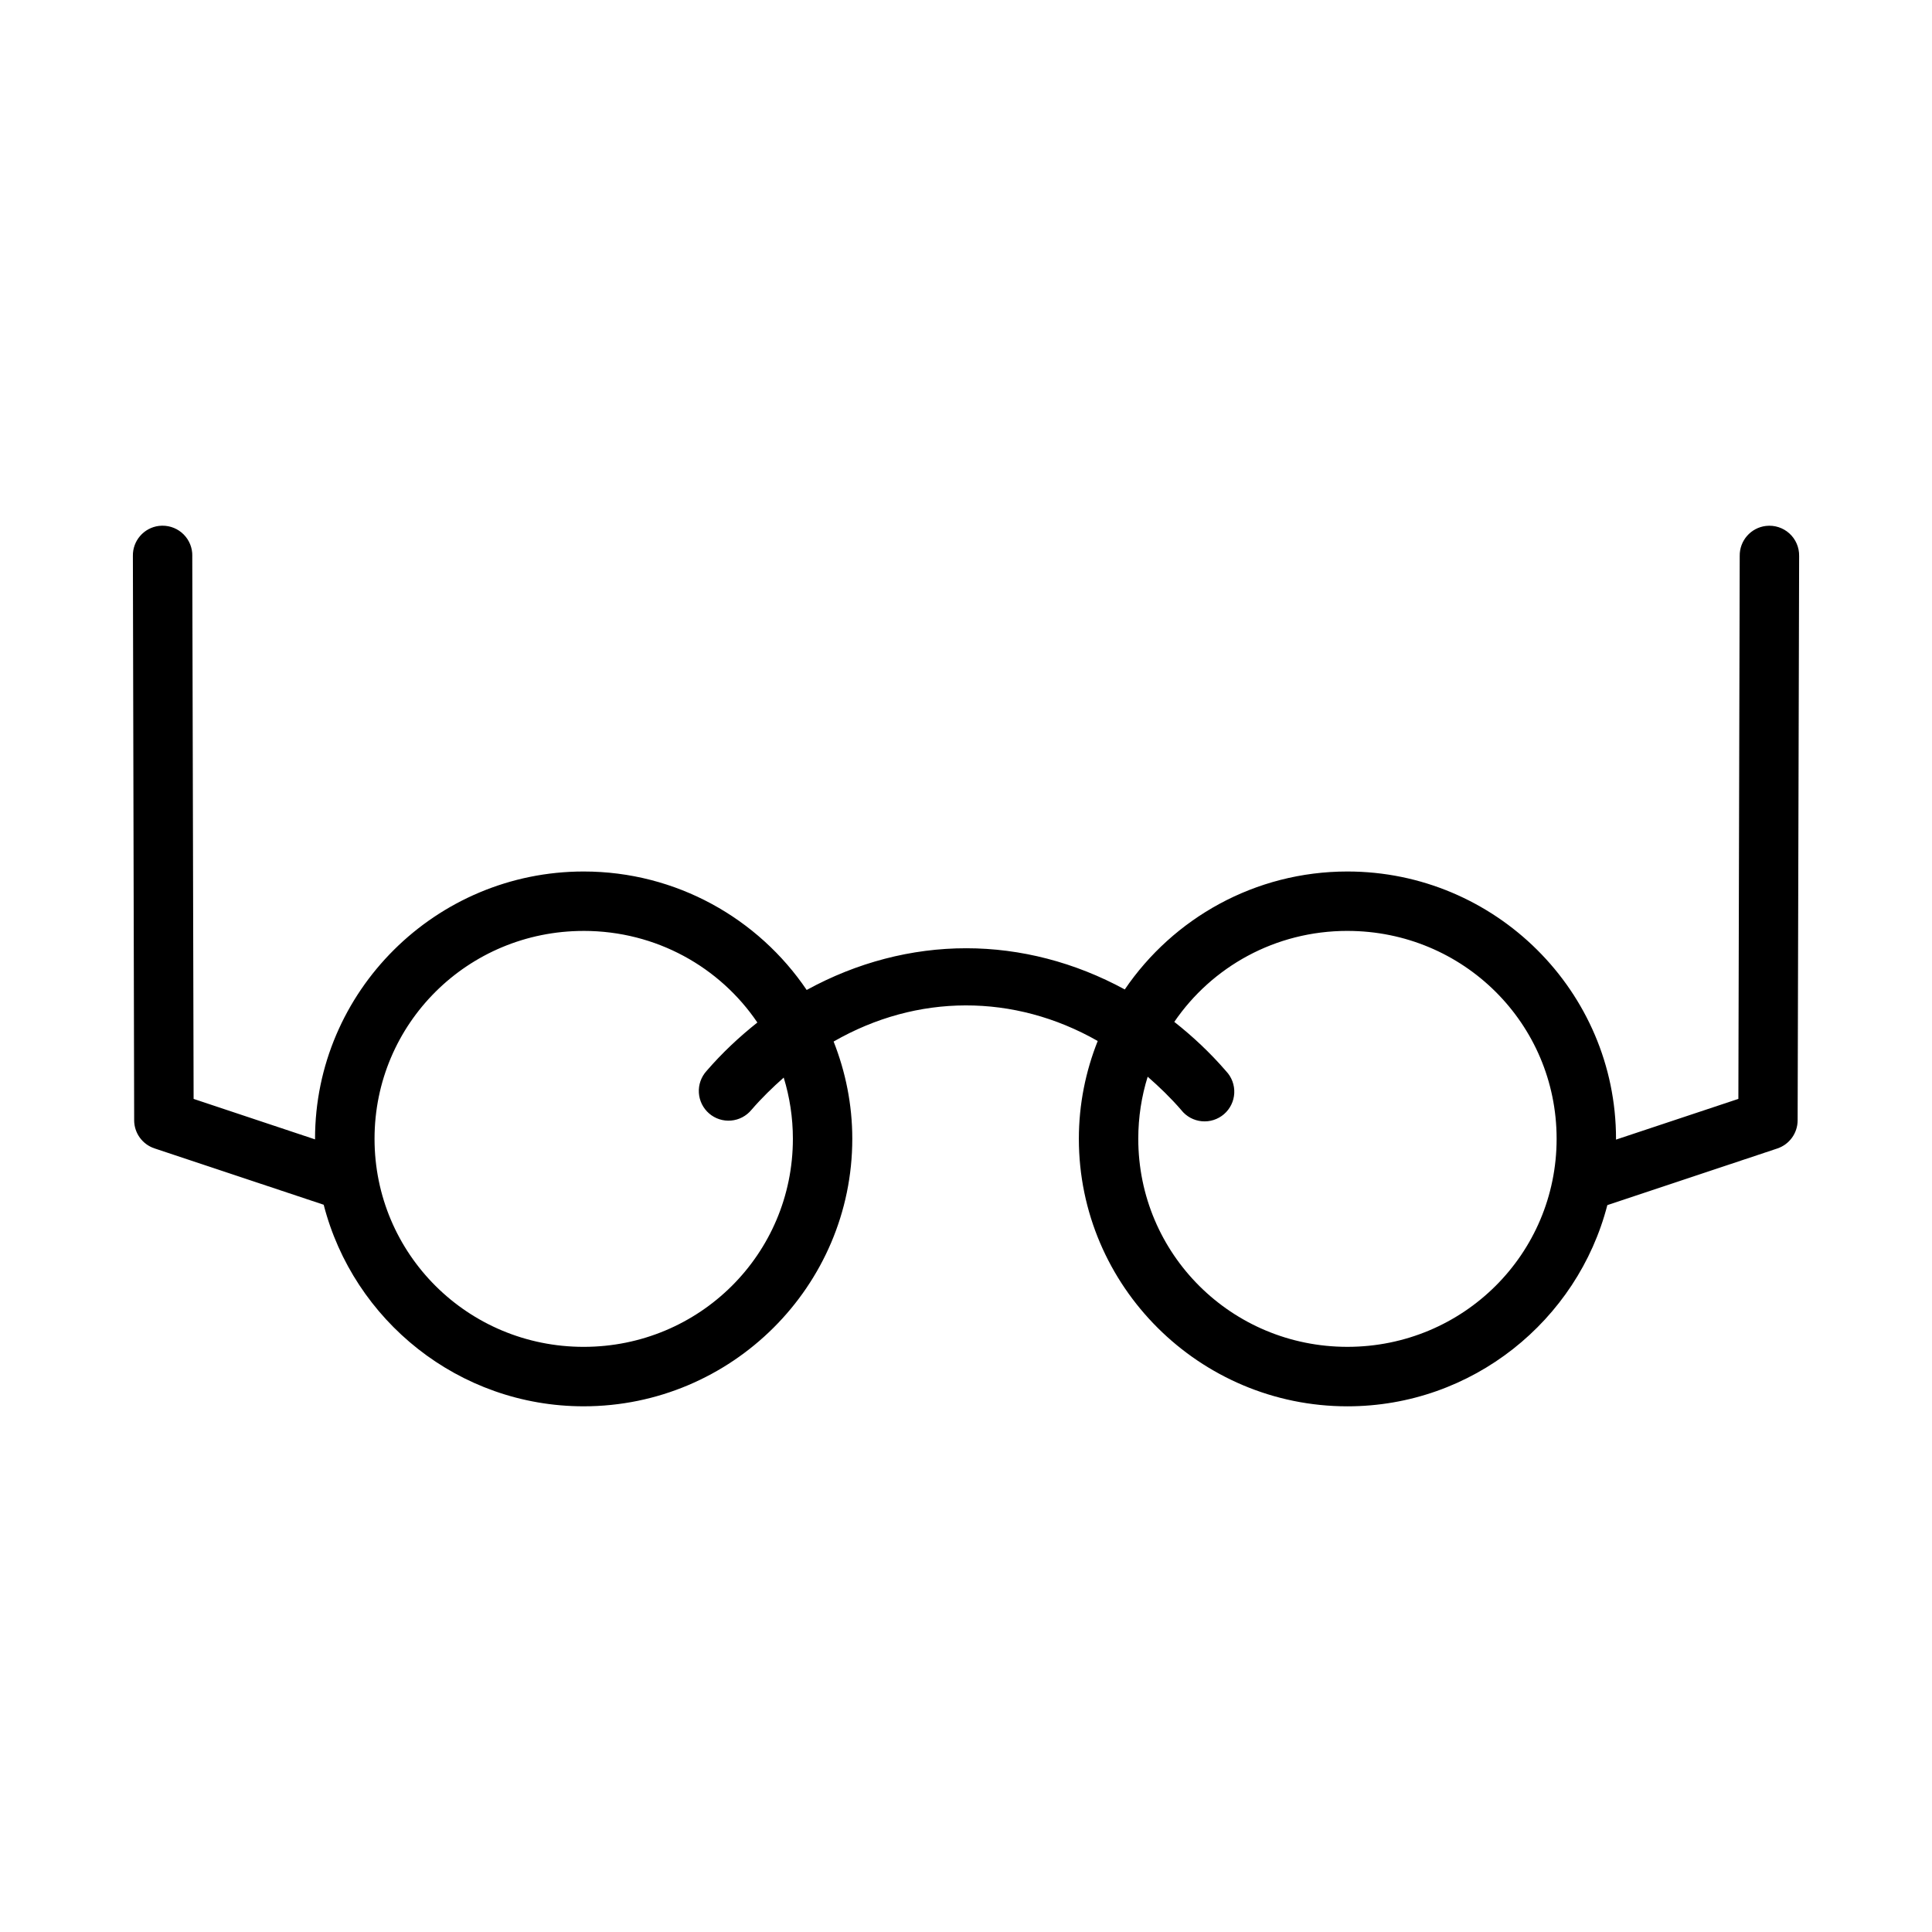
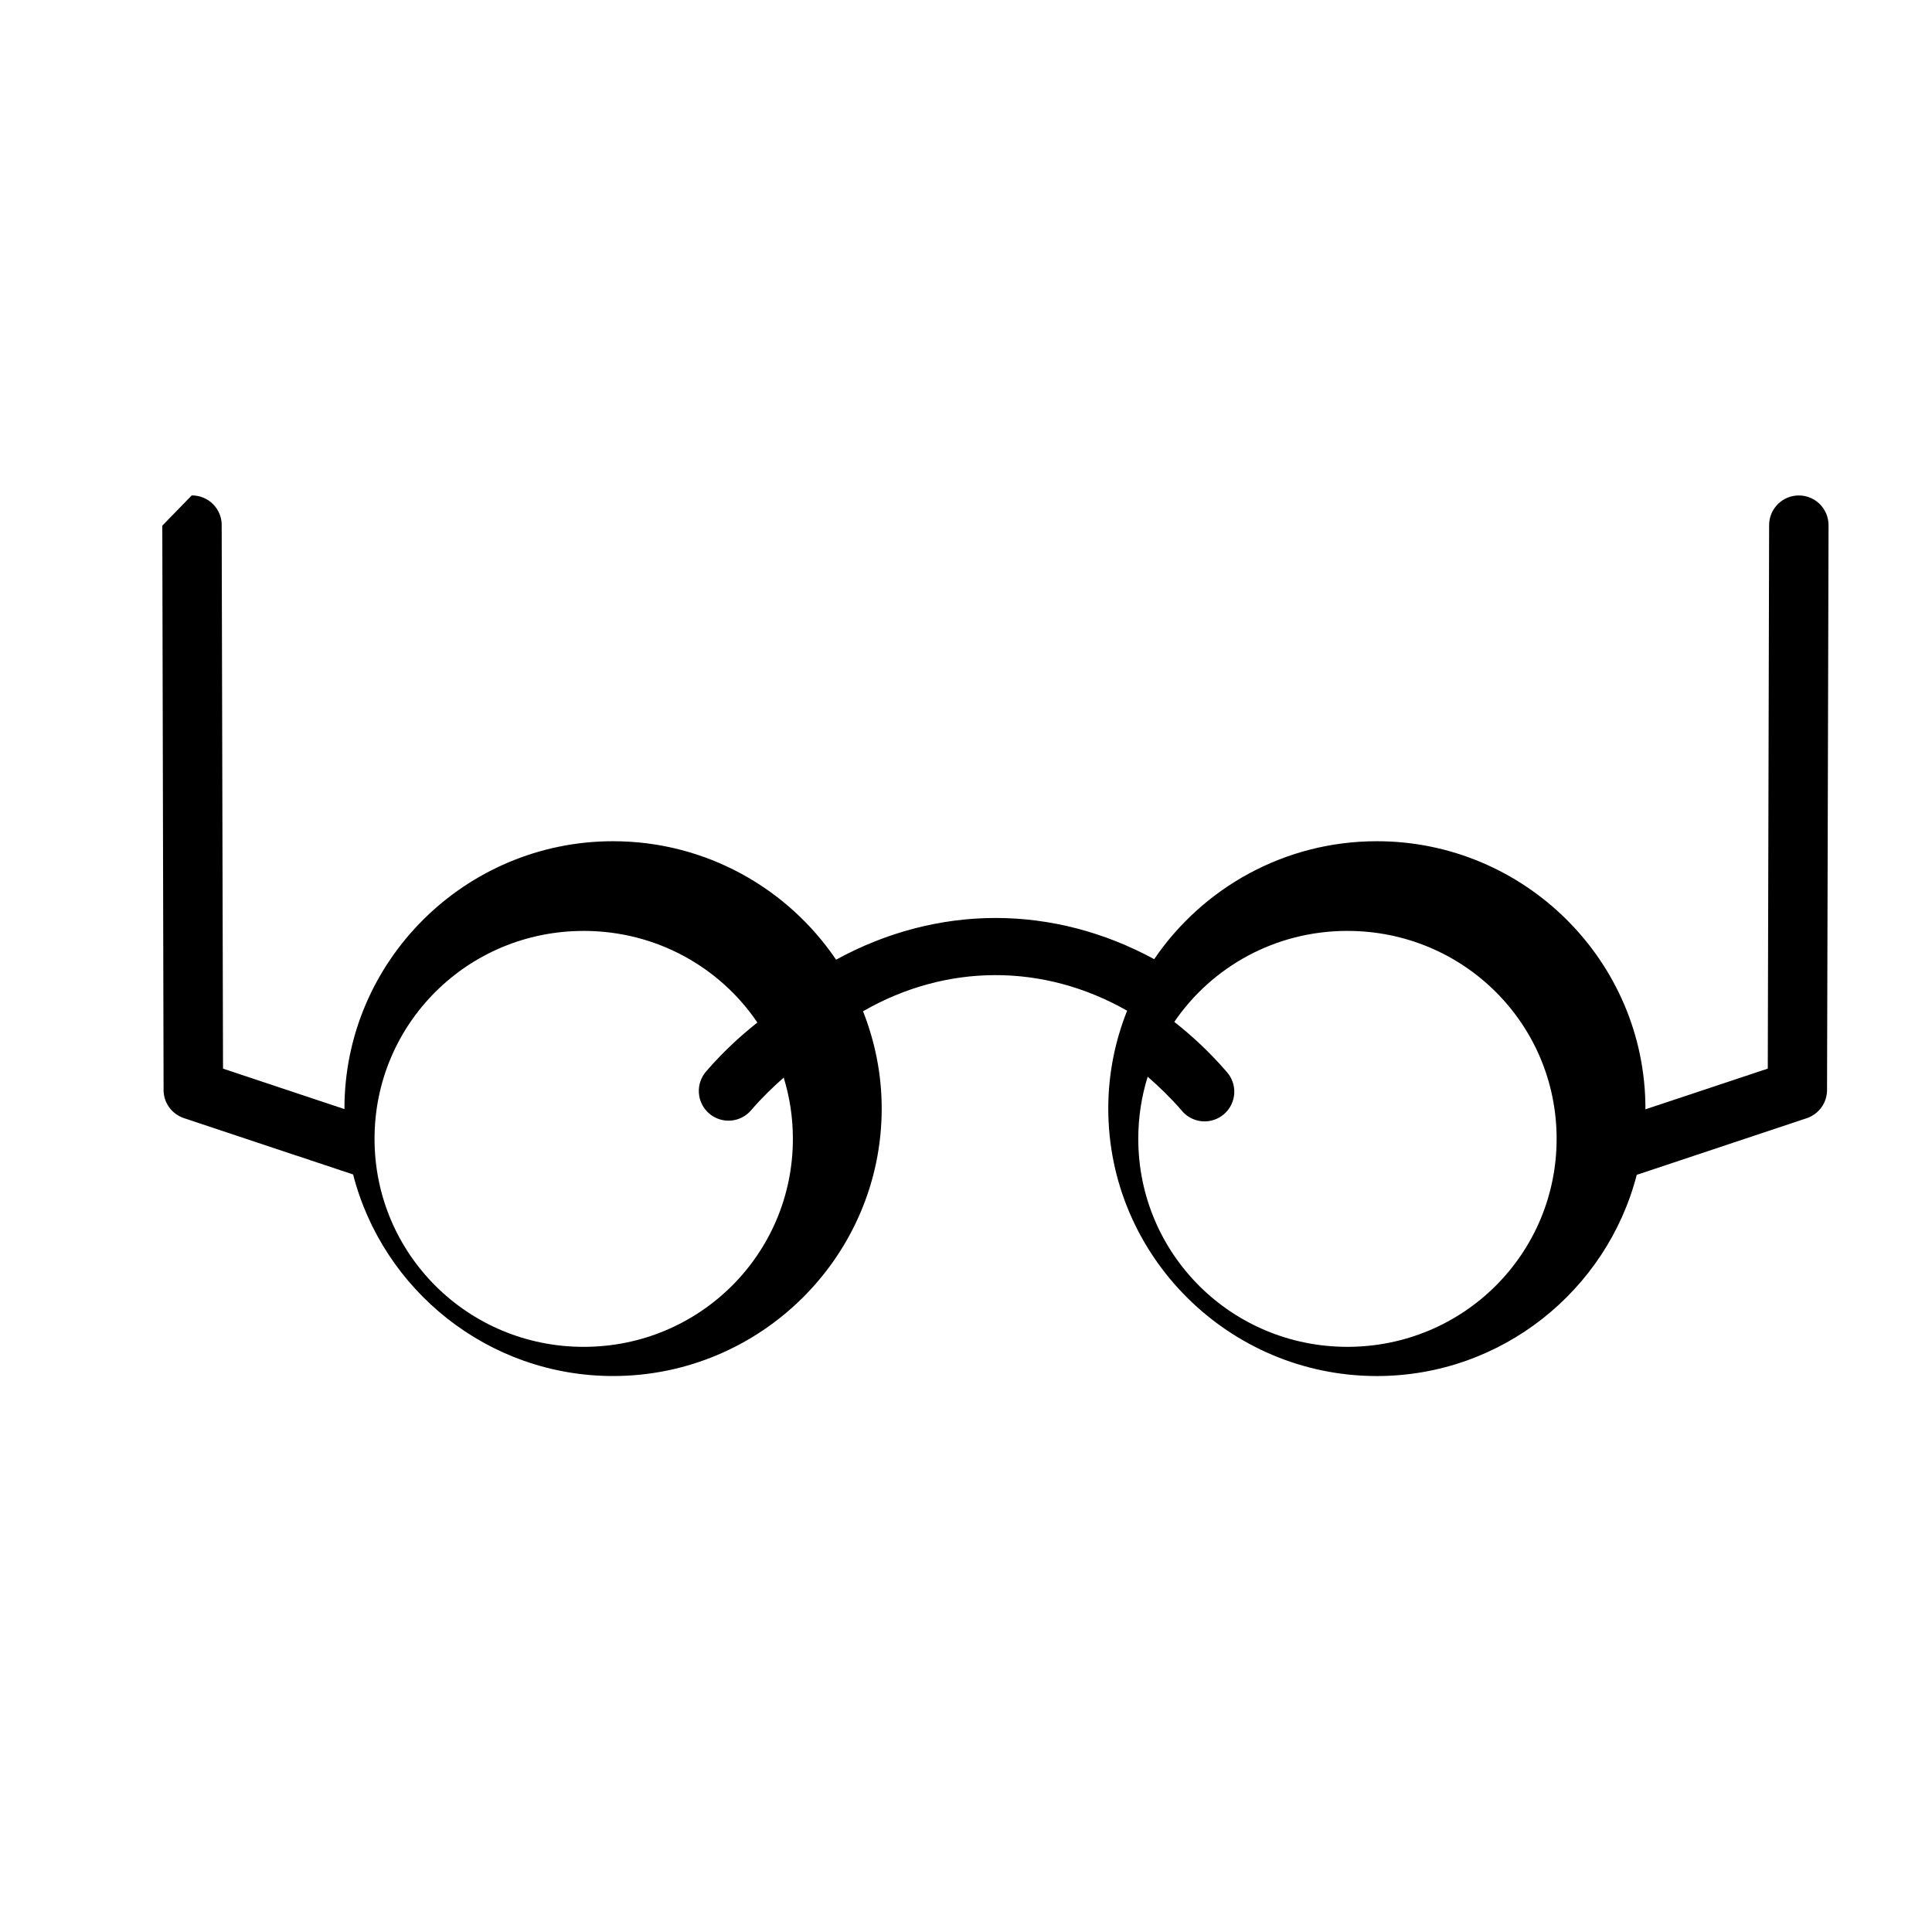
<svg xmlns="http://www.w3.org/2000/svg" fill="#000000" width="800px" height="800px" version="1.1" viewBox="144 144 512 512">
-   <path d="m187.01 283.31c-0.297 0.004-0.594 0.023-0.891 0.059-4 0.496-6.981 3.934-6.902 7.965l0.34 149.57-0.004-0.004c0.016 3.387 2.195 6.387 5.414 7.441l44.816 14.93c7.863 30.629 35.758 53.414 68.895 53.414 39.199 0 71.188-31.832 71.188-70.895 0-9.098-1.793-17.773-4.949-25.77 22.129-12.719 47.812-12.77 69.988-0.148-3.195 8.039-4.996 16.77-4.996 25.922 0 39.059 31.969 70.895 71.172 70.895 33.102 0 60.984-22.738 68.879-53.32l45.078-15.02c3.191-1.082 5.344-4.07 5.352-7.441l0.398-149.57c0.039-2.266-0.898-4.441-2.578-5.969-1.68-1.523-3.934-2.25-6.188-1.996-4.031 0.461-7.051 3.91-6.981 7.965l-0.355 143.88-32.441 10.793c0-0.059 0.016-0.148 0.016-0.207 0-39.062-31.984-70.848-71.188-70.848-24.5 0-46.18 12.41-58.996 31.258-13.211-7.188-27.578-10.91-41.988-10.918-14.523-0.008-29.016 3.766-42.312 11.055-12.805-18.922-34.543-31.395-59.102-31.395-39.199 0-71.188 31.789-71.188 70.848 0 0.059 0.016 0.09 0.016 0.148l-32.195-10.73-0.355-143.88h0.008c0.043-2.129-0.781-4.184-2.277-5.695-1.5-1.512-3.543-2.352-5.672-2.332zm111.67 107.39c19.227 0 36.098 9.609 46.031 24.277-4.75 3.766-9.293 8-13.484 12.855l0.004-0.004c-1.426 1.574-2.156 3.652-2.023 5.769 0.129 2.117 1.105 4.094 2.711 5.481 1.605 1.387 3.703 2.066 5.816 1.883 2.113-0.18 4.066-1.207 5.41-2.844 2.715-3.144 5.598-5.938 8.547-8.547 1.574 5.125 2.43 10.57 2.43 16.223 0 30.508-24.703 55.133-55.441 55.137-30.738 0-55.426-24.629-55.426-55.137s24.691-55.09 55.426-55.09zm202.4 0c30.738 0 55.441 24.582 55.441 55.09 0 30.508-24.703 55.133-55.441 55.137-30.738 0-55.426-24.629-55.426-55.137 0-5.731 0.871-11.262 2.492-16.453 3.074 2.691 6.082 5.574 8.902 8.84h-0.004c1.332 1.691 3.297 2.762 5.434 2.965 2.141 0.203 4.273-0.477 5.898-1.879 1.629-1.406 2.609-3.418 2.715-5.562 0.109-2.148-0.668-4.246-2.144-5.809-4.269-4.945-8.898-9.266-13.746-13.086 9.949-14.566 26.73-24.109 45.879-24.109z" fill-rule="evenodd" />
+   <path d="m187.01 283.31l0.34 149.57-0.004-0.004c0.016 3.387 2.195 6.387 5.414 7.441l44.816 14.93c7.863 30.629 35.758 53.414 68.895 53.414 39.199 0 71.188-31.832 71.188-70.895 0-9.098-1.793-17.773-4.949-25.77 22.129-12.719 47.812-12.77 69.988-0.148-3.195 8.039-4.996 16.77-4.996 25.922 0 39.059 31.969 70.895 71.172 70.895 33.102 0 60.984-22.738 68.879-53.32l45.078-15.02c3.191-1.082 5.344-4.07 5.352-7.441l0.398-149.57c0.039-2.266-0.898-4.441-2.578-5.969-1.68-1.523-3.934-2.25-6.188-1.996-4.031 0.461-7.051 3.91-6.981 7.965l-0.355 143.88-32.441 10.793c0-0.059 0.016-0.148 0.016-0.207 0-39.062-31.984-70.848-71.188-70.848-24.5 0-46.18 12.41-58.996 31.258-13.211-7.188-27.578-10.91-41.988-10.918-14.523-0.008-29.016 3.766-42.312 11.055-12.805-18.922-34.543-31.395-59.102-31.395-39.199 0-71.188 31.789-71.188 70.848 0 0.059 0.016 0.09 0.016 0.148l-32.195-10.73-0.355-143.88h0.008c0.043-2.129-0.781-4.184-2.277-5.695-1.5-1.512-3.543-2.352-5.672-2.332zm111.67 107.39c19.227 0 36.098 9.609 46.031 24.277-4.75 3.766-9.293 8-13.484 12.855l0.004-0.004c-1.426 1.574-2.156 3.652-2.023 5.769 0.129 2.117 1.105 4.094 2.711 5.481 1.605 1.387 3.703 2.066 5.816 1.883 2.113-0.18 4.066-1.207 5.41-2.844 2.715-3.144 5.598-5.938 8.547-8.547 1.574 5.125 2.43 10.57 2.43 16.223 0 30.508-24.703 55.133-55.441 55.137-30.738 0-55.426-24.629-55.426-55.137s24.691-55.09 55.426-55.09zm202.4 0c30.738 0 55.441 24.582 55.441 55.09 0 30.508-24.703 55.133-55.441 55.137-30.738 0-55.426-24.629-55.426-55.137 0-5.731 0.871-11.262 2.492-16.453 3.074 2.691 6.082 5.574 8.902 8.84h-0.004c1.332 1.691 3.297 2.762 5.434 2.965 2.141 0.203 4.273-0.477 5.898-1.879 1.629-1.406 2.609-3.418 2.715-5.562 0.109-2.148-0.668-4.246-2.144-5.809-4.269-4.945-8.898-9.266-13.746-13.086 9.949-14.566 26.73-24.109 45.879-24.109z" fill-rule="evenodd" />
</svg>